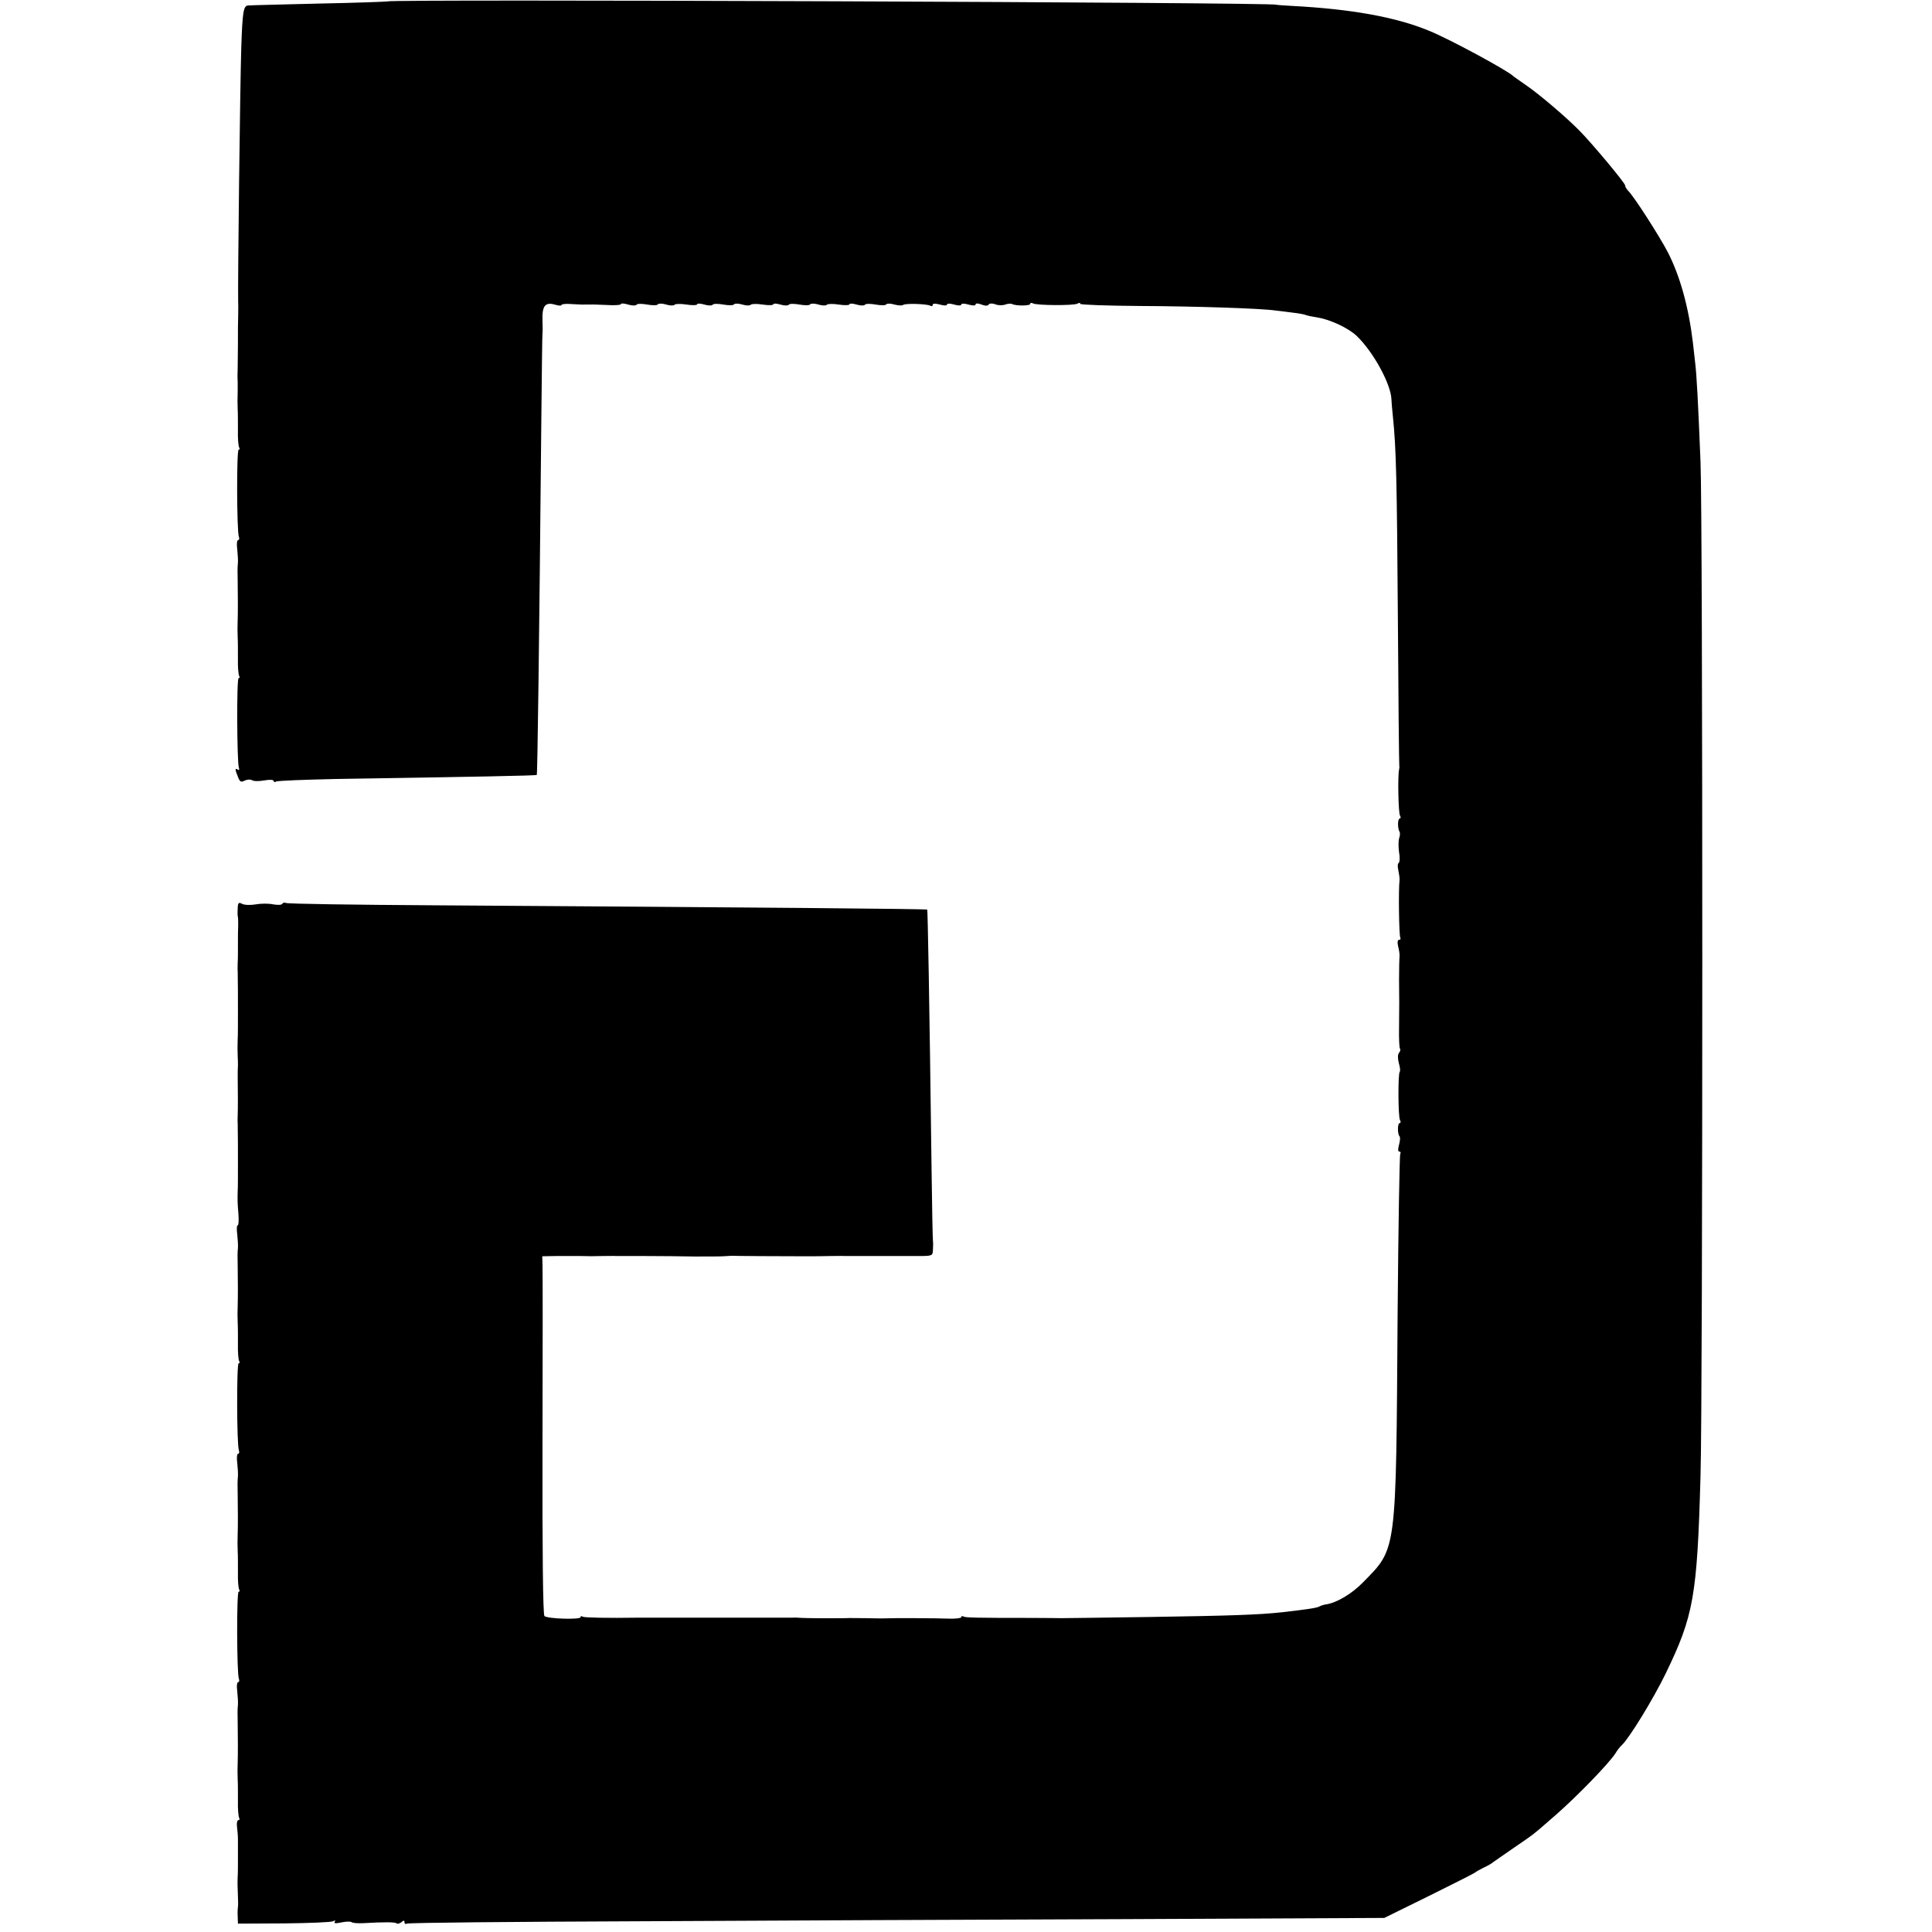
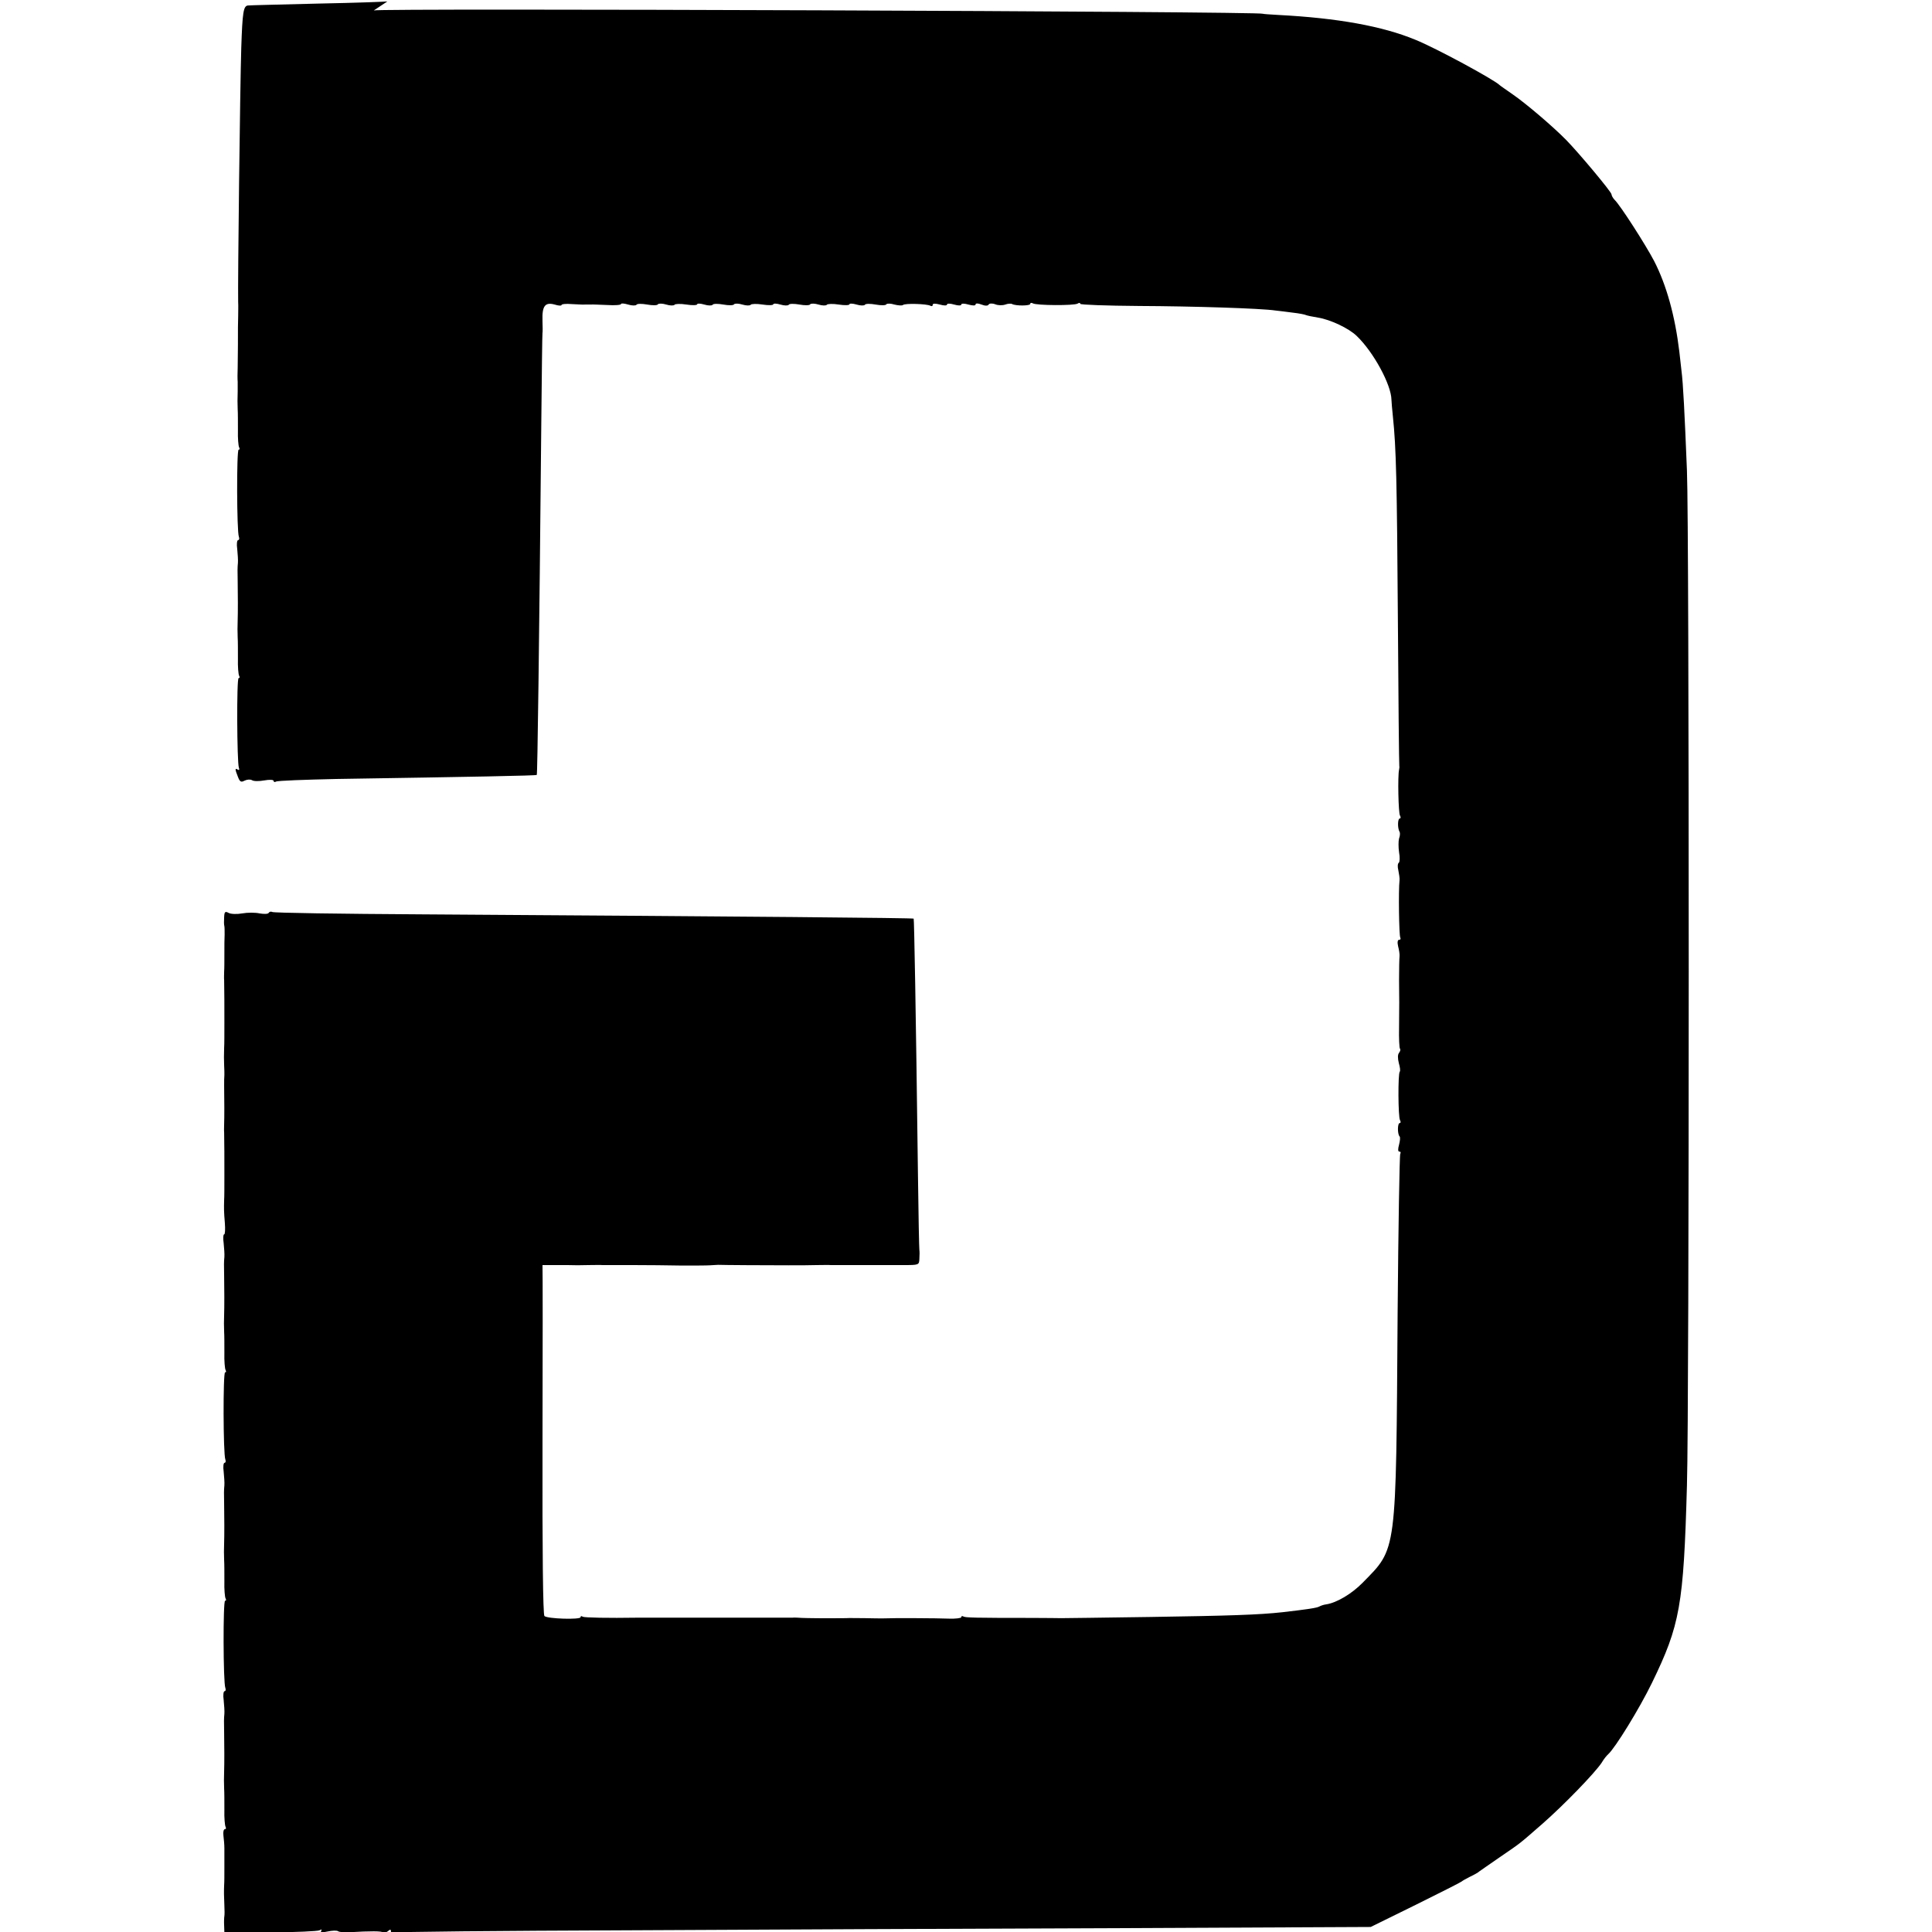
<svg xmlns="http://www.w3.org/2000/svg" version="1.0" width="812pt" height="812pt" viewBox="0 0 812 812" preserveAspectRatio="xMidYMid meet">
  <g transform="translate(0,812) scale(0.1,-0.1)" fill="#000000" stroke="none">
-     <path d="M1628 8114 c-2 -1 -131 -6 -288 -9 -157 -4 -291 -7 -297 -8 -20 -1 -24 -27 -29 -179 -5 -161 -15 -982 -13 -1068 1 -14 0 -41 0 -60 -1 -39 -1 -41 -1 -120 0 -30 -1 -73 -1 -95 -1 -22 -1 -49 0 -60 0 -11 0 -29 0 -40 -1 -34 -1 -49 0 -75 1 -14 1 -53 1 -88 -1 -34 2 -67 5 -72 3 -6 3 -10 -2 -10 -9 0 -8 -344 1 -366 3 -8 1 -14 -3 -14 -5 0 -7 -17 -4 -37 2 -21 4 -47 3 -58 -2 -21 -2 -33 -1 -80 1 -45 1 -137 0 -160 -1 -32 -1 -48 0 -75 1 -14 1 -53 1 -88 -1 -34 2 -67 5 -72 3 -6 3 -10 -2 -10 -9 0 -7 -354 1 -377 3 -8 1 -11 -4 -8 -13 8 -13 3 0 -30 8 -21 13 -24 28 -16 10 5 24 6 31 2 7 -5 30 -5 52 -1 22 4 39 3 39 -2 0 -5 5 -6 10 -3 6 4 120 8 253 11 578 9 840 14 843 17 3 3 10 528 19 1477 2 206 4 377 5 380 1 3 1 27 0 53 -2 61 11 78 51 67 16 -5 29 -6 29 -2 0 4 19 6 42 4 24 -1 49 -3 56 -2 6 0 18 0 25 0 6 1 38 -1 70 -2 31 -2 57 0 57 4 0 4 13 3 30 -2 16 -5 32 -5 35 -1 2 5 23 5 45 1 22 -4 43 -4 45 1 3 4 19 4 35 -1 16 -5 32 -5 35 -1 2 4 25 5 50 1 25 -4 45 -3 45 1 0 4 13 4 30 -1 16 -5 32 -5 35 -1 2 5 23 5 45 1 22 -4 43 -4 45 1 3 4 19 4 35 -1 16 -5 32 -5 35 -1 2 4 25 5 50 1 25 -4 45 -3 45 1 0 4 13 4 30 -1 16 -5 32 -5 35 -1 2 5 23 5 45 1 22 -4 43 -4 45 1 3 4 19 4 35 -1 16 -5 32 -5 35 -1 2 4 25 5 50 1 25 -4 45 -3 45 1 0 4 13 4 30 -1 16 -5 32 -5 35 -1 2 5 23 5 45 1 22 -4 43 -4 45 1 3 4 18 4 34 -1 16 -4 32 -5 36 -2 7 8 102 5 115 -3 6 -3 10 -2 10 4 0 6 11 6 30 1 17 -5 30 -5 30 0 0 5 13 5 30 0 17 -5 30 -5 30 0 0 5 13 5 30 0 18 -5 30 -5 30 0 0 6 10 6 25 0 15 -6 27 -6 30 0 3 5 15 6 28 1 12 -5 31 -5 42 -1 11 4 24 5 29 2 15 -8 76 -8 76 1 0 5 5 5 11 2 14 -9 173 -10 188 -1 6 4 11 4 11 -1 0 -4 111 -8 248 -9 227 -1 512 -10 572 -19 14 -1 47 -6 73 -9 27 -3 52 -8 55 -10 4 -2 27 -7 52 -11 50 -8 128 -44 162 -77 71 -68 145 -205 146 -268 0 -8 3 -40 6 -70 14 -133 17 -271 21 -850 2 -338 5 -617 6 -620 1 -3 0 -9 -1 -15 -6 -26 -3 -183 4 -193 4 -7 3 -12 -1 -12 -9 0 -10 -40 -1 -56 3 -5 2 -18 -2 -28 -3 -11 -3 -37 0 -58 4 -21 3 -41 -1 -44 -5 -3 -6 -17 -2 -32 3 -15 6 -33 5 -42 -5 -42 -2 -232 3 -240 3 -6 1 -10 -5 -10 -6 0 -8 -10 -4 -27 4 -15 7 -34 6 -43 -1 -8 -2 -53 -2 -100 1 -96 1 -87 0 -199 -1 -45 1 -86 4 -89 3 -3 1 -10 -4 -17 -6 -7 -6 -23 -1 -43 5 -17 7 -33 4 -36 -8 -8 -7 -191 1 -204 4 -7 3 -12 -1 -12 -10 0 -10 -46 -1 -56 4 -3 2 -19 -2 -35 -5 -18 -5 -29 1 -29 6 0 7 -4 4 -10 -3 -5 -8 -306 -11 -667 -7 -1022 -2 -987 -147 -1135 -45 -46 -108 -84 -153 -91 -10 -1 -24 -6 -29 -9 -10 -6 -51 -12 -155 -24 -99 -11 -227 -15 -555 -20 -198 -3 -367 -5 -375 -5 -8 0 -62 1 -120 1 -242 0 -283 1 -291 6 -5 3 -9 2 -9 -3 0 -4 -24 -7 -52 -6 -46 2 -236 3 -278 1 -8 0 -42 0 -75 1 -33 0 -69 1 -80 0 -87 -1 -164 0 -185 1 -14 1 -32 2 -40 1 -8 0 -64 0 -125 0 -60 0 -116 0 -122 0 -7 0 -42 0 -78 0 -36 0 -73 0 -82 0 -10 0 -65 0 -123 0 -58 0 -112 0 -120 0 -125 -2 -223 0 -231 4 -5 4 -9 3 -9 -2 0 -11 -140 -7 -152 5 -6 6 -9 274 -8 723 1 393 1 731 0 752 l-1 37 58 1 c32 0 78 0 103 0 25 -1 65 -1 90 0 25 0 51 1 58 0 6 0 63 0 125 0 61 0 155 -1 207 -2 52 0 106 0 120 1 14 1 30 2 35 2 15 -1 210 -2 295 -2 41 0 95 0 120 1 25 0 51 1 58 0 6 0 63 0 125 0 61 0 142 0 180 0 66 0 67 0 68 27 1 15 1 31 0 36 -1 5 -4 147 -6 315 -9 719 -16 1075 -18 1078 -3 3 -667 9 -2064 18 -343 2 -627 6 -632 10 -5 3 -12 1 -15 -4 -3 -5 -20 -5 -38 -2 -18 4 -51 4 -73 0 -22 -4 -48 -3 -57 2 -15 8 -18 5 -19 -18 -1 -15 -1 -32 1 -38 1 -5 1 -21 1 -35 -1 -14 -1 -50 -1 -80 0 -30 0 -64 -1 -75 0 -11 -1 -28 0 -37 1 -64 1 -93 1 -173 0 -49 0 -99 -1 -110 -1 -33 -1 -49 0 -75 1 -14 1 -32 1 -40 -1 -8 -1 -28 -1 -45 1 -55 1 -140 0 -160 0 -11 -1 -28 0 -37 1 -64 1 -93 1 -173 0 -49 0 -99 -1 -110 -1 -37 -1 -50 3 -97 2 -27 1 -48 -3 -48 -4 0 -5 -17 -2 -37 2 -21 4 -47 3 -58 -2 -21 -2 -33 -1 -80 1 -45 1 -137 0 -160 -1 -32 -1 -48 0 -75 1 -14 1 -53 1 -88 -1 -34 2 -67 5 -72 3 -6 3 -10 -2 -10 -9 0 -8 -344 1 -366 3 -8 1 -14 -3 -14 -5 0 -7 -17 -4 -37 2 -21 4 -47 3 -58 -2 -21 -2 -33 -1 -80 1 -45 1 -137 0 -160 -1 -32 -1 -48 0 -75 1 -14 1 -53 1 -88 -1 -34 2 -67 5 -72 3 -6 3 -10 -2 -10 -9 0 -8 -344 1 -366 3 -8 1 -14 -3 -14 -5 0 -7 -17 -4 -37 2 -21 4 -47 3 -58 -2 -21 -2 -33 -1 -80 1 -45 1 -137 0 -160 -1 -32 -1 -48 0 -75 1 -14 1 -53 1 -88 -1 -34 2 -67 5 -72 3 -6 2 -10 -3 -10 -5 0 -8 -12 -6 -27 2 -16 4 -39 4 -53 0 -14 0 -50 0 -80 0 -30 0 -64 -1 -75 -1 -24 -1 -45 1 -87 1 -18 1 -37 0 -43 -1 -5 -2 -23 -1 -40 l1 -30 194 1 c106 1 199 5 206 9 8 5 11 4 7 -2 -5 -7 4 -8 27 -3 19 4 39 5 44 1 6 -4 28 -5 49 -4 88 5 134 5 140 -1 3 -3 12 -1 20 5 10 9 13 8 13 0 0 -7 5 -9 10 -6 6 4 448 8 983 10 534 3 1457 7 2049 9 l1076 5 189 93 c103 51 190 95 193 98 3 3 19 12 35 20 17 8 35 18 40 23 6 4 44 31 85 59 95 65 80 54 180 141 89 78 221 214 249 257 8 14 21 30 27 35 30 27 132 193 184 300 118 243 133 325 147 830 10 325 10 4033 0 4265 -10 247 -16 366 -23 420 -3 25 -7 61 -9 80 -18 150 -54 280 -106 381 -35 67 -142 234 -166 257 -7 7 -13 18 -13 23 0 10 -137 174 -191 229 -56 57 -170 154 -224 191 -27 19 -52 36 -55 39 -23 23 -268 156 -355 191 -138 57 -326 91 -575 104 -36 2 -65 4 -65 5 0 10 -3727 24 -3737 14z" />
+     <path d="M1628 8114 c-2 -1 -131 -6 -288 -9 -157 -4 -291 -7 -297 -8 -20 -1 -24 -27 -29 -179 -5 -161 -15 -982 -13 -1068 1 -14 0 -41 0 -60 -1 -39 -1 -41 -1 -120 0 -30 -1 -73 -1 -95 -1 -22 -1 -49 0 -60 0 -11 0 -29 0 -40 -1 -34 -1 -49 0 -75 1 -14 1 -53 1 -88 -1 -34 2 -67 5 -72 3 -6 3 -10 -2 -10 -9 0 -8 -344 1 -366 3 -8 1 -14 -3 -14 -5 0 -7 -17 -4 -37 2 -21 4 -47 3 -58 -2 -21 -2 -33 -1 -80 1 -45 1 -137 0 -160 -1 -32 -1 -48 0 -75 1 -14 1 -53 1 -88 -1 -34 2 -67 5 -72 3 -6 3 -10 -2 -10 -9 0 -7 -354 1 -377 3 -8 1 -11 -4 -8 -13 8 -13 3 0 -30 8 -21 13 -24 28 -16 10 5 24 6 31 2 7 -5 30 -5 52 -1 22 4 39 3 39 -2 0 -5 5 -6 10 -3 6 4 120 8 253 11 578 9 840 14 843 17 3 3 10 528 19 1477 2 206 4 377 5 380 1 3 1 27 0 53 -2 61 11 78 51 67 16 -5 29 -6 29 -2 0 4 19 6 42 4 24 -1 49 -3 56 -2 6 0 18 0 25 0 6 1 38 -1 70 -2 31 -2 57 0 57 4 0 4 13 3 30 -2 16 -5 32 -5 35 -1 2 5 23 5 45 1 22 -4 43 -4 45 1 3 4 19 4 35 -1 16 -5 32 -5 35 -1 2 4 25 5 50 1 25 -4 45 -3 45 1 0 4 13 4 30 -1 16 -5 32 -5 35 -1 2 5 23 5 45 1 22 -4 43 -4 45 1 3 4 19 4 35 -1 16 -5 32 -5 35 -1 2 4 25 5 50 1 25 -4 45 -3 45 1 0 4 13 4 30 -1 16 -5 32 -5 35 -1 2 5 23 5 45 1 22 -4 43 -4 45 1 3 4 19 4 35 -1 16 -5 32 -5 35 -1 2 4 25 5 50 1 25 -4 45 -3 45 1 0 4 13 4 30 -1 16 -5 32 -5 35 -1 2 5 23 5 45 1 22 -4 43 -4 45 1 3 4 18 4 34 -1 16 -4 32 -5 36 -2 7 8 102 5 115 -3 6 -3 10 -2 10 4 0 6 11 6 30 1 17 -5 30 -5 30 0 0 5 13 5 30 0 17 -5 30 -5 30 0 0 5 13 5 30 0 18 -5 30 -5 30 0 0 6 10 6 25 0 15 -6 27 -6 30 0 3 5 15 6 28 1 12 -5 31 -5 42 -1 11 4 24 5 29 2 15 -8 76 -8 76 1 0 5 5 5 11 2 14 -9 173 -10 188 -1 6 4 11 4 11 -1 0 -4 111 -8 248 -9 227 -1 512 -10 572 -19 14 -1 47 -6 73 -9 27 -3 52 -8 55 -10 4 -2 27 -7 52 -11 50 -8 128 -44 162 -77 71 -68 145 -205 146 -268 0 -8 3 -40 6 -70 14 -133 17 -271 21 -850 2 -338 5 -617 6 -620 1 -3 0 -9 -1 -15 -6 -26 -3 -183 4 -193 4 -7 3 -12 -1 -12 -9 0 -10 -40 -1 -56 3 -5 2 -18 -2 -28 -3 -11 -3 -37 0 -58 4 -21 3 -41 -1 -44 -5 -3 -6 -17 -2 -32 3 -15 6 -33 5 -42 -5 -42 -2 -232 3 -240 3 -6 1 -10 -5 -10 -6 0 -8 -10 -4 -27 4 -15 7 -34 6 -43 -1 -8 -2 -53 -2 -100 1 -96 1 -87 0 -199 -1 -45 1 -86 4 -89 3 -3 1 -10 -4 -17 -6 -7 -6 -23 -1 -43 5 -17 7 -33 4 -36 -8 -8 -7 -191 1 -204 4 -7 3 -12 -1 -12 -10 0 -10 -46 -1 -56 4 -3 2 -19 -2 -35 -5 -18 -5 -29 1 -29 6 0 7 -4 4 -10 -3 -5 -8 -306 -11 -667 -7 -1022 -2 -987 -147 -1135 -45 -46 -108 -84 -153 -91 -10 -1 -24 -6 -29 -9 -10 -6 -51 -12 -155 -24 -99 -11 -227 -15 -555 -20 -198 -3 -367 -5 -375 -5 -8 0 -62 1 -120 1 -242 0 -283 1 -291 6 -5 3 -9 2 -9 -3 0 -4 -24 -7 -52 -6 -46 2 -236 3 -278 1 -8 0 -42 0 -75 1 -33 0 -69 1 -80 0 -87 -1 -164 0 -185 1 -14 1 -32 2 -40 1 -8 0 -64 0 -125 0 -60 0 -116 0 -122 0 -7 0 -42 0 -78 0 -36 0 -73 0 -82 0 -10 0 -65 0 -123 0 -58 0 -112 0 -120 0 -125 -2 -223 0 -231 4 -5 4 -9 3 -9 -2 0 -11 -140 -7 -152 5 -6 6 -9 274 -8 723 1 393 1 731 0 752 c32 0 78 0 103 0 25 -1 65 -1 90 0 25 0 51 1 58 0 6 0 63 0 125 0 61 0 155 -1 207 -2 52 0 106 0 120 1 14 1 30 2 35 2 15 -1 210 -2 295 -2 41 0 95 0 120 1 25 0 51 1 58 0 6 0 63 0 125 0 61 0 142 0 180 0 66 0 67 0 68 27 1 15 1 31 0 36 -1 5 -4 147 -6 315 -9 719 -16 1075 -18 1078 -3 3 -667 9 -2064 18 -343 2 -627 6 -632 10 -5 3 -12 1 -15 -4 -3 -5 -20 -5 -38 -2 -18 4 -51 4 -73 0 -22 -4 -48 -3 -57 2 -15 8 -18 5 -19 -18 -1 -15 -1 -32 1 -38 1 -5 1 -21 1 -35 -1 -14 -1 -50 -1 -80 0 -30 0 -64 -1 -75 0 -11 -1 -28 0 -37 1 -64 1 -93 1 -173 0 -49 0 -99 -1 -110 -1 -33 -1 -49 0 -75 1 -14 1 -32 1 -40 -1 -8 -1 -28 -1 -45 1 -55 1 -140 0 -160 0 -11 -1 -28 0 -37 1 -64 1 -93 1 -173 0 -49 0 -99 -1 -110 -1 -37 -1 -50 3 -97 2 -27 1 -48 -3 -48 -4 0 -5 -17 -2 -37 2 -21 4 -47 3 -58 -2 -21 -2 -33 -1 -80 1 -45 1 -137 0 -160 -1 -32 -1 -48 0 -75 1 -14 1 -53 1 -88 -1 -34 2 -67 5 -72 3 -6 3 -10 -2 -10 -9 0 -8 -344 1 -366 3 -8 1 -14 -3 -14 -5 0 -7 -17 -4 -37 2 -21 4 -47 3 -58 -2 -21 -2 -33 -1 -80 1 -45 1 -137 0 -160 -1 -32 -1 -48 0 -75 1 -14 1 -53 1 -88 -1 -34 2 -67 5 -72 3 -6 3 -10 -2 -10 -9 0 -8 -344 1 -366 3 -8 1 -14 -3 -14 -5 0 -7 -17 -4 -37 2 -21 4 -47 3 -58 -2 -21 -2 -33 -1 -80 1 -45 1 -137 0 -160 -1 -32 -1 -48 0 -75 1 -14 1 -53 1 -88 -1 -34 2 -67 5 -72 3 -6 2 -10 -3 -10 -5 0 -8 -12 -6 -27 2 -16 4 -39 4 -53 0 -14 0 -50 0 -80 0 -30 0 -64 -1 -75 -1 -24 -1 -45 1 -87 1 -18 1 -37 0 -43 -1 -5 -2 -23 -1 -40 l1 -30 194 1 c106 1 199 5 206 9 8 5 11 4 7 -2 -5 -7 4 -8 27 -3 19 4 39 5 44 1 6 -4 28 -5 49 -4 88 5 134 5 140 -1 3 -3 12 -1 20 5 10 9 13 8 13 0 0 -7 5 -9 10 -6 6 4 448 8 983 10 534 3 1457 7 2049 9 l1076 5 189 93 c103 51 190 95 193 98 3 3 19 12 35 20 17 8 35 18 40 23 6 4 44 31 85 59 95 65 80 54 180 141 89 78 221 214 249 257 8 14 21 30 27 35 30 27 132 193 184 300 118 243 133 325 147 830 10 325 10 4033 0 4265 -10 247 -16 366 -23 420 -3 25 -7 61 -9 80 -18 150 -54 280 -106 381 -35 67 -142 234 -166 257 -7 7 -13 18 -13 23 0 10 -137 174 -191 229 -56 57 -170 154 -224 191 -27 19 -52 36 -55 39 -23 23 -268 156 -355 191 -138 57 -326 91 -575 104 -36 2 -65 4 -65 5 0 10 -3727 24 -3737 14z" />
  </g>
</svg>